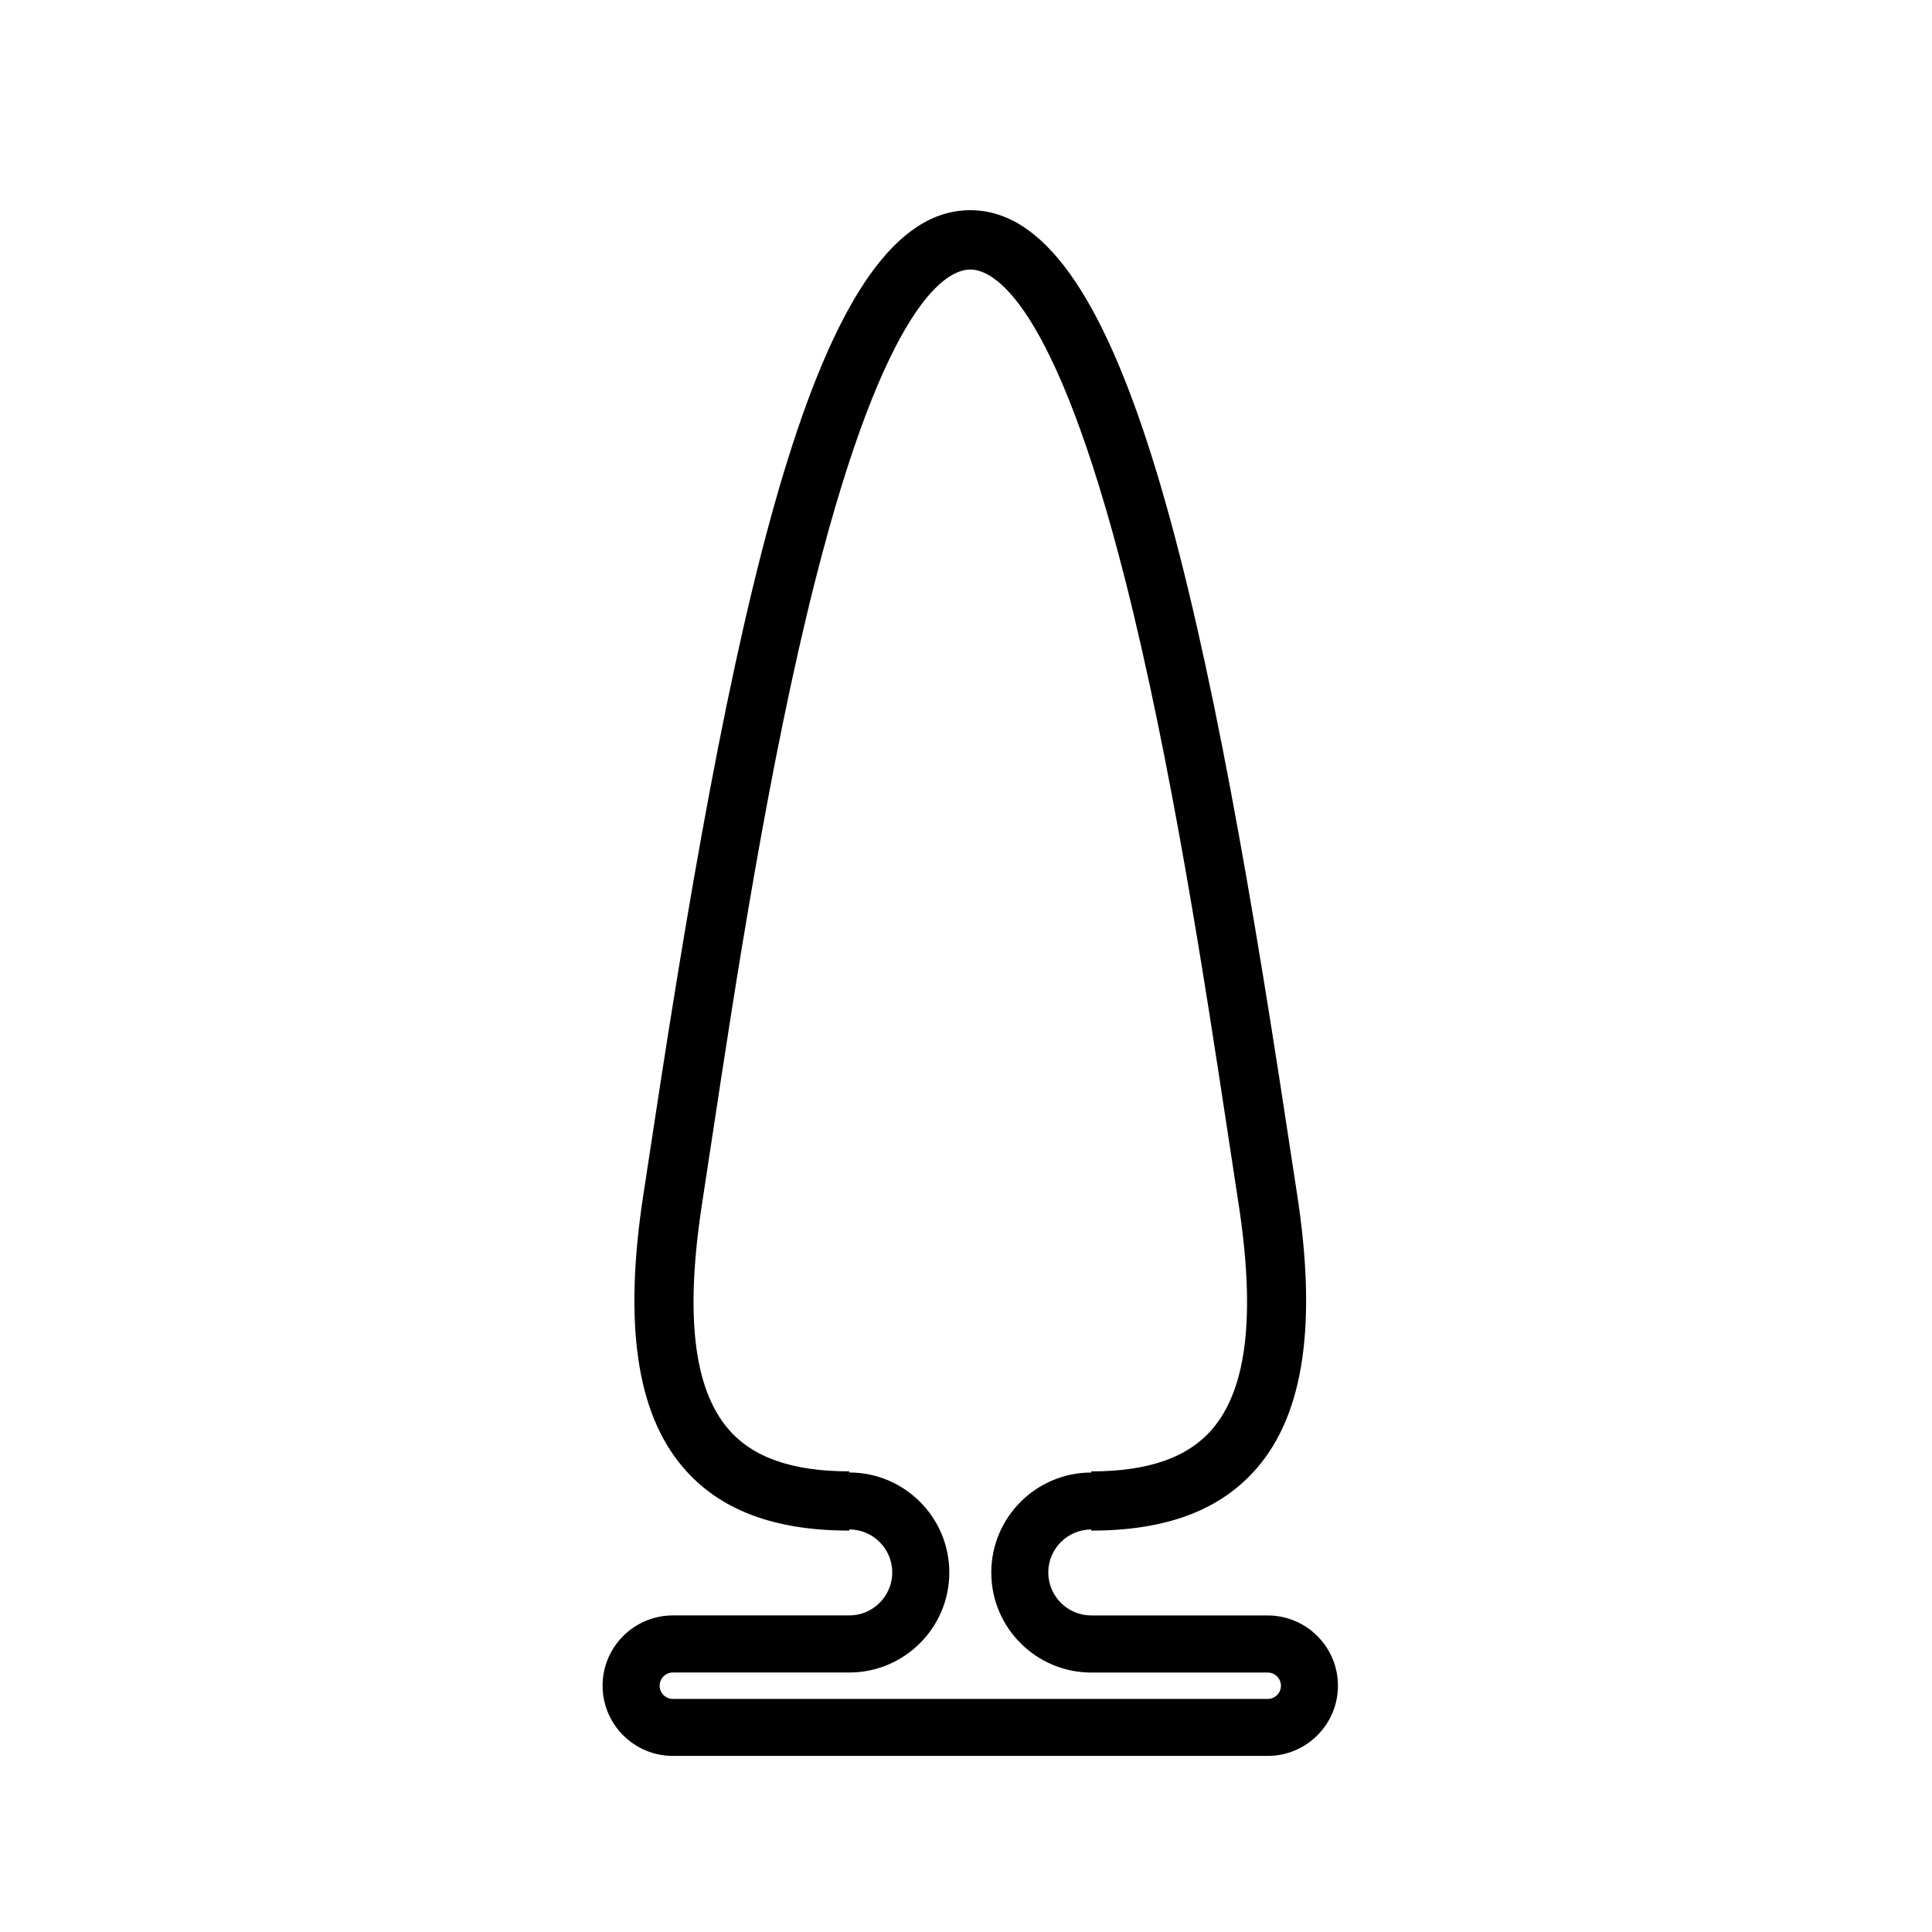
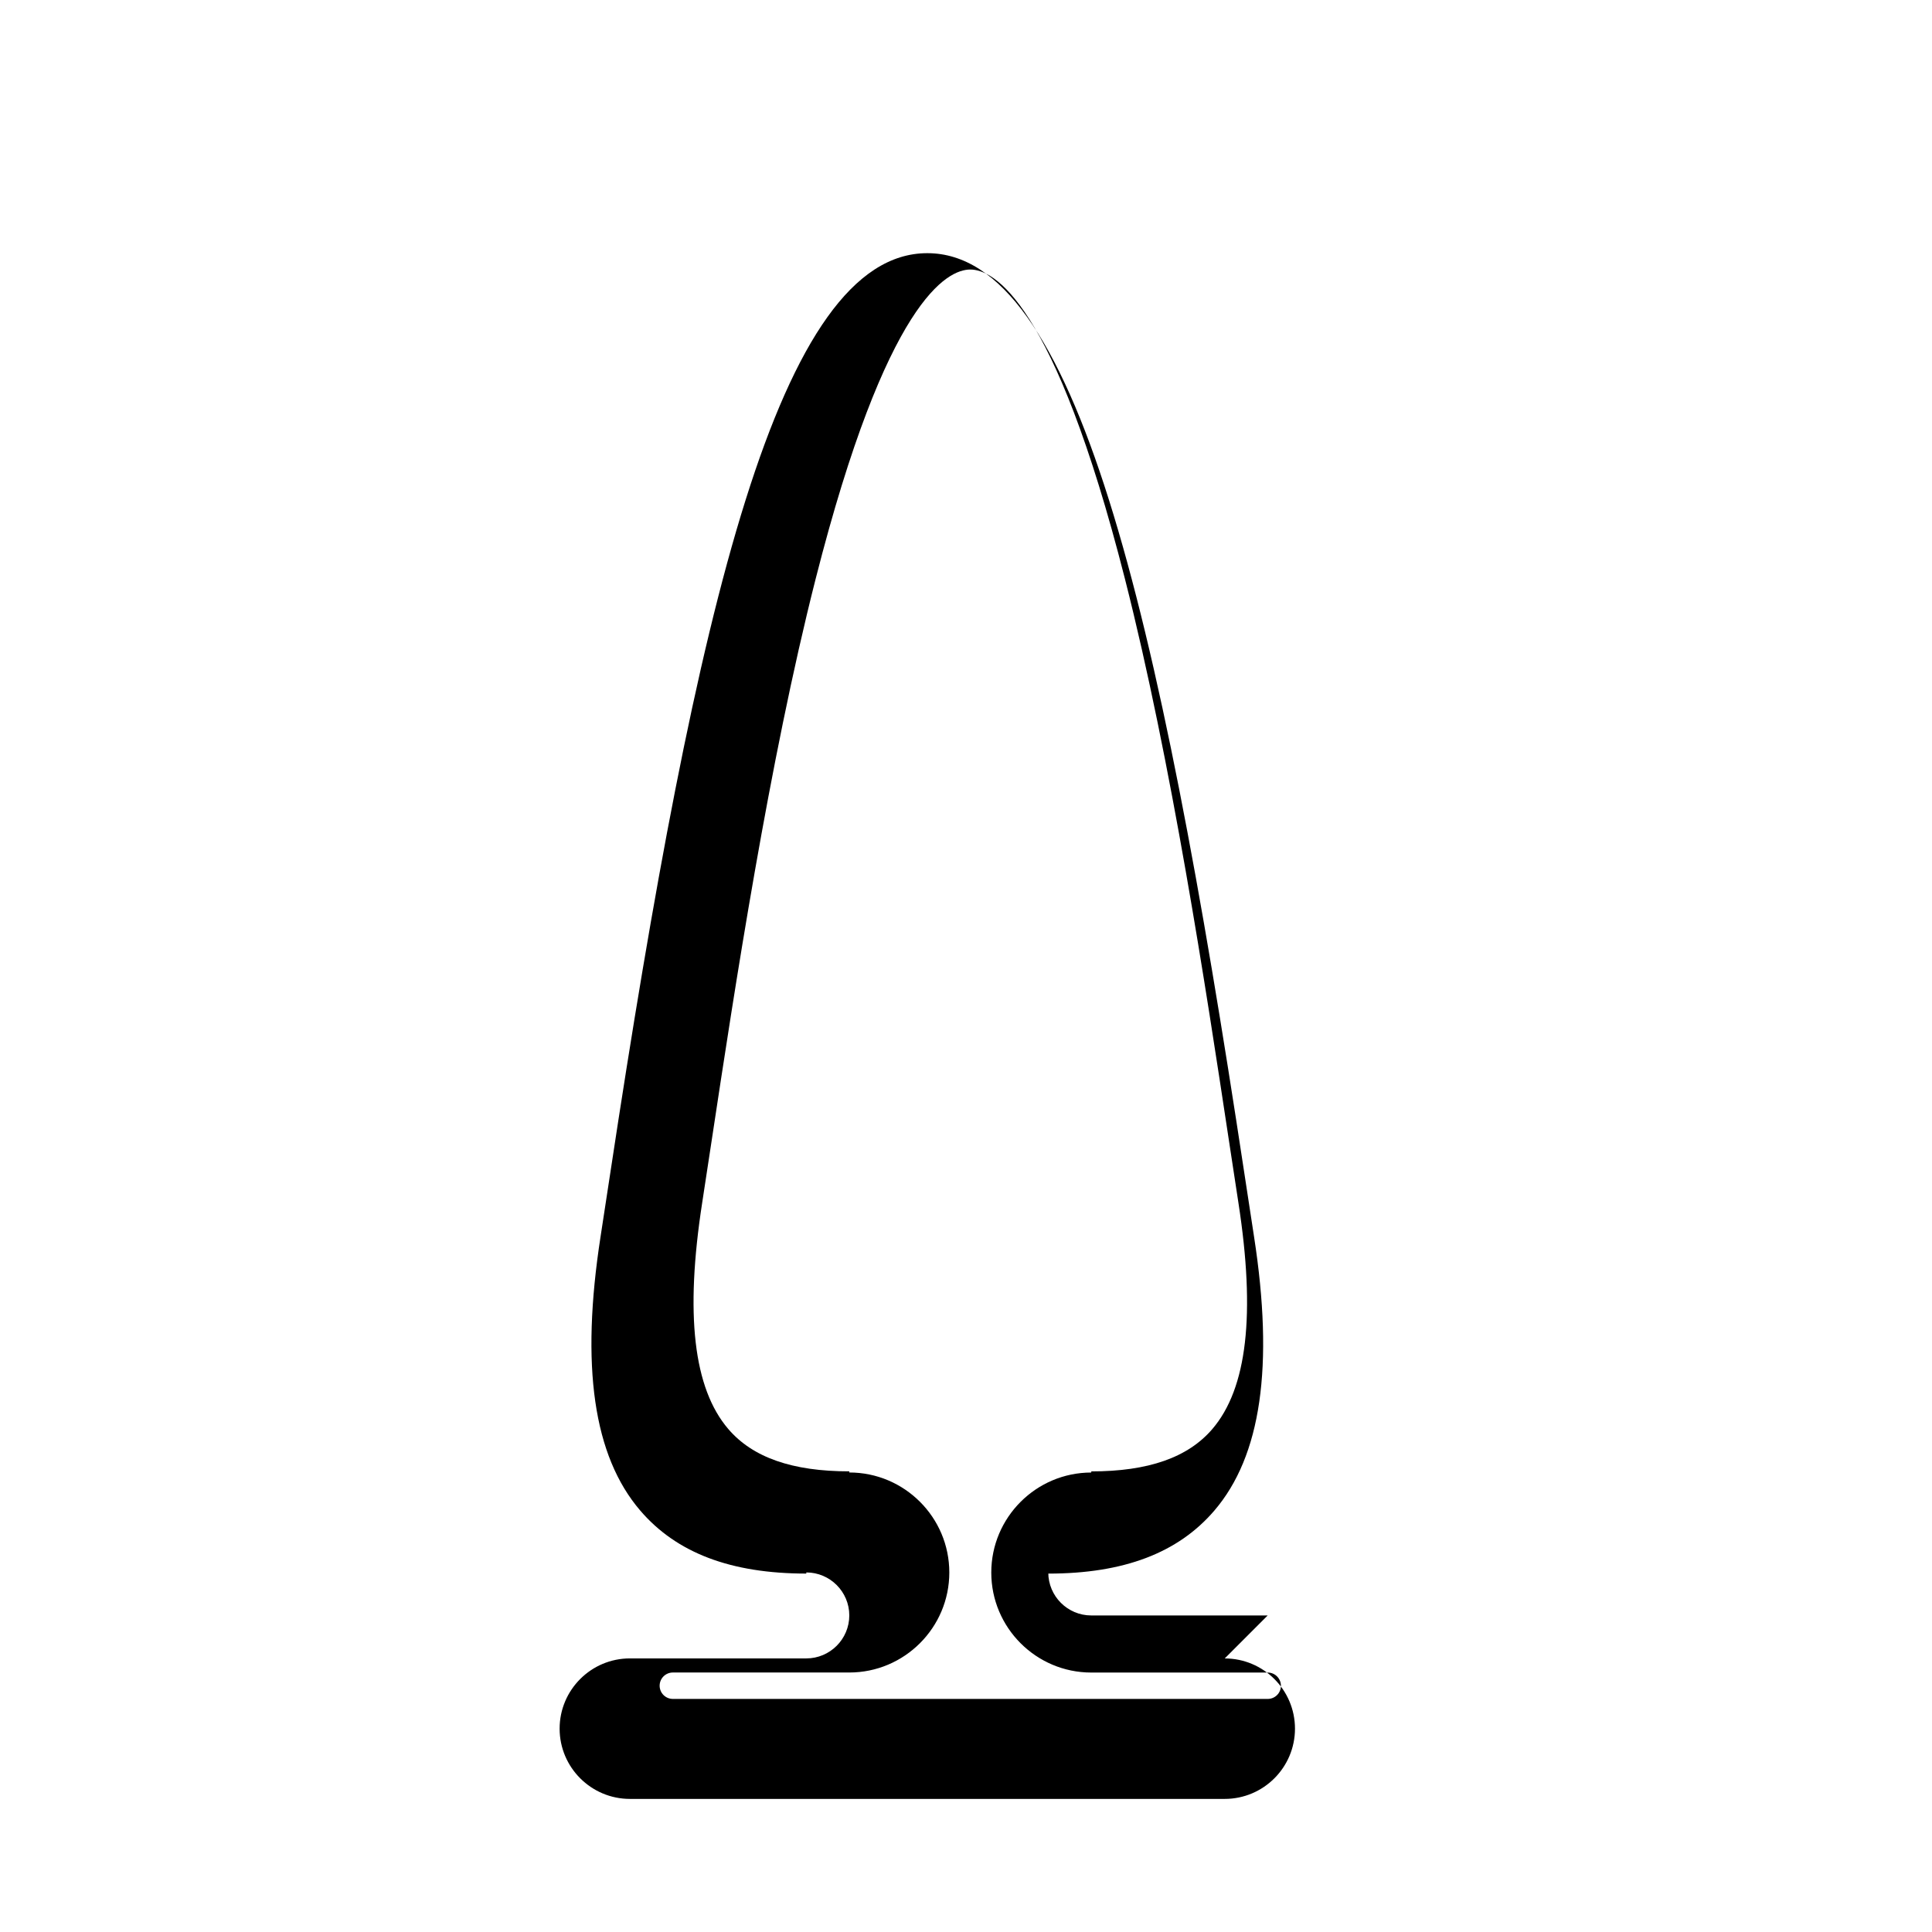
<svg xmlns="http://www.w3.org/2000/svg" fill="#000000" width="800px" height="800px" version="1.1" viewBox="144 144 512 512">
-   <path d="m479.95 572.11h-46.758c-6.277 0-11.387-5.113-11.387-11.391s5.109-11.391 11.387-11.391v0.301c19.98 0 34.375-5.461 44.004-16.691 12.402-14.469 15.844-38.223 10.523-72.617-0.805-5.188-1.668-10.891-2.602-17.008-22.789-150.4-44.789-243.61-83.988-243.61-39.207 0-61.207 93.234-83.996 243.67-0.926 6.09-1.785 11.773-2.59 16.941-5.324 34.395-1.883 58.148 10.52 72.613 9.629 11.234 24.027 16.695 44.004 16.695v-0.301c6.277 0 11.391 5.113 11.391 11.391 0 6.277-5.113 11.391-11.391 11.391h-46.754c-10.27 0-18.621 8.348-18.621 18.617 0 10.27 8.352 18.617 18.621 18.617h157.64c10.27 0 18.617-8.348 18.617-18.617 0-10.266-8.348-18.609-18.617-18.609zm0 22.121h-157.63c-1.934 0-3.508-1.57-3.508-3.5 0-1.93 1.57-3.5 3.508-3.5h46.754c14.609 0 26.504-11.891 26.504-26.504 0-14.617-11.891-26.504-26.504-26.504v-0.301c-15.113 0-25.609-3.672-32.066-11.215-9.234-10.777-11.496-30.395-6.918-59.984 0.801-5.184 1.664-10.883 2.59-16.992 6.012-39.672 15.094-99.617 27.469-148.3 18.816-74.008 34.934-82.004 40.988-82.004 6.055 0 22.168 7.992 40.98 81.969 12.379 48.664 21.461 108.62 27.473 148.28 0.934 6.137 1.793 11.859 2.602 17.059 4.578 29.59 2.316 49.211-6.918 59.984-6.469 7.543-16.957 11.215-32.074 11.215v0.301c-14.609 0-26.5 11.891-26.5 26.504 0 14.617 11.887 26.504 26.5 26.504h46.758c1.934 0 3.5 1.57 3.5 3.5 0.004 1.926-1.57 3.492-3.504 3.492z" />
+   <path d="m479.95 572.11h-46.758c-6.277 0-11.387-5.113-11.387-11.391v0.301c19.98 0 34.375-5.461 44.004-16.691 12.402-14.469 15.844-38.223 10.523-72.617-0.805-5.188-1.668-10.891-2.602-17.008-22.789-150.4-44.789-243.61-83.988-243.61-39.207 0-61.207 93.234-83.996 243.67-0.926 6.09-1.785 11.773-2.59 16.941-5.324 34.395-1.883 58.148 10.52 72.613 9.629 11.234 24.027 16.695 44.004 16.695v-0.301c6.277 0 11.391 5.113 11.391 11.391 0 6.277-5.113 11.391-11.391 11.391h-46.754c-10.27 0-18.621 8.348-18.621 18.617 0 10.27 8.352 18.617 18.621 18.617h157.64c10.27 0 18.617-8.348 18.617-18.617 0-10.266-8.348-18.609-18.617-18.609zm0 22.121h-157.63c-1.934 0-3.508-1.57-3.508-3.5 0-1.93 1.57-3.5 3.508-3.5h46.754c14.609 0 26.504-11.891 26.504-26.504 0-14.617-11.891-26.504-26.504-26.504v-0.301c-15.113 0-25.609-3.672-32.066-11.215-9.234-10.777-11.496-30.395-6.918-59.984 0.801-5.184 1.664-10.883 2.59-16.992 6.012-39.672 15.094-99.617 27.469-148.3 18.816-74.008 34.934-82.004 40.988-82.004 6.055 0 22.168 7.992 40.98 81.969 12.379 48.664 21.461 108.62 27.473 148.28 0.934 6.137 1.793 11.859 2.602 17.059 4.578 29.59 2.316 49.211-6.918 59.984-6.469 7.543-16.957 11.215-32.074 11.215v0.301c-14.609 0-26.5 11.891-26.5 26.504 0 14.617 11.887 26.504 26.5 26.504h46.758c1.934 0 3.5 1.57 3.5 3.5 0.004 1.926-1.57 3.492-3.504 3.492z" />
</svg>